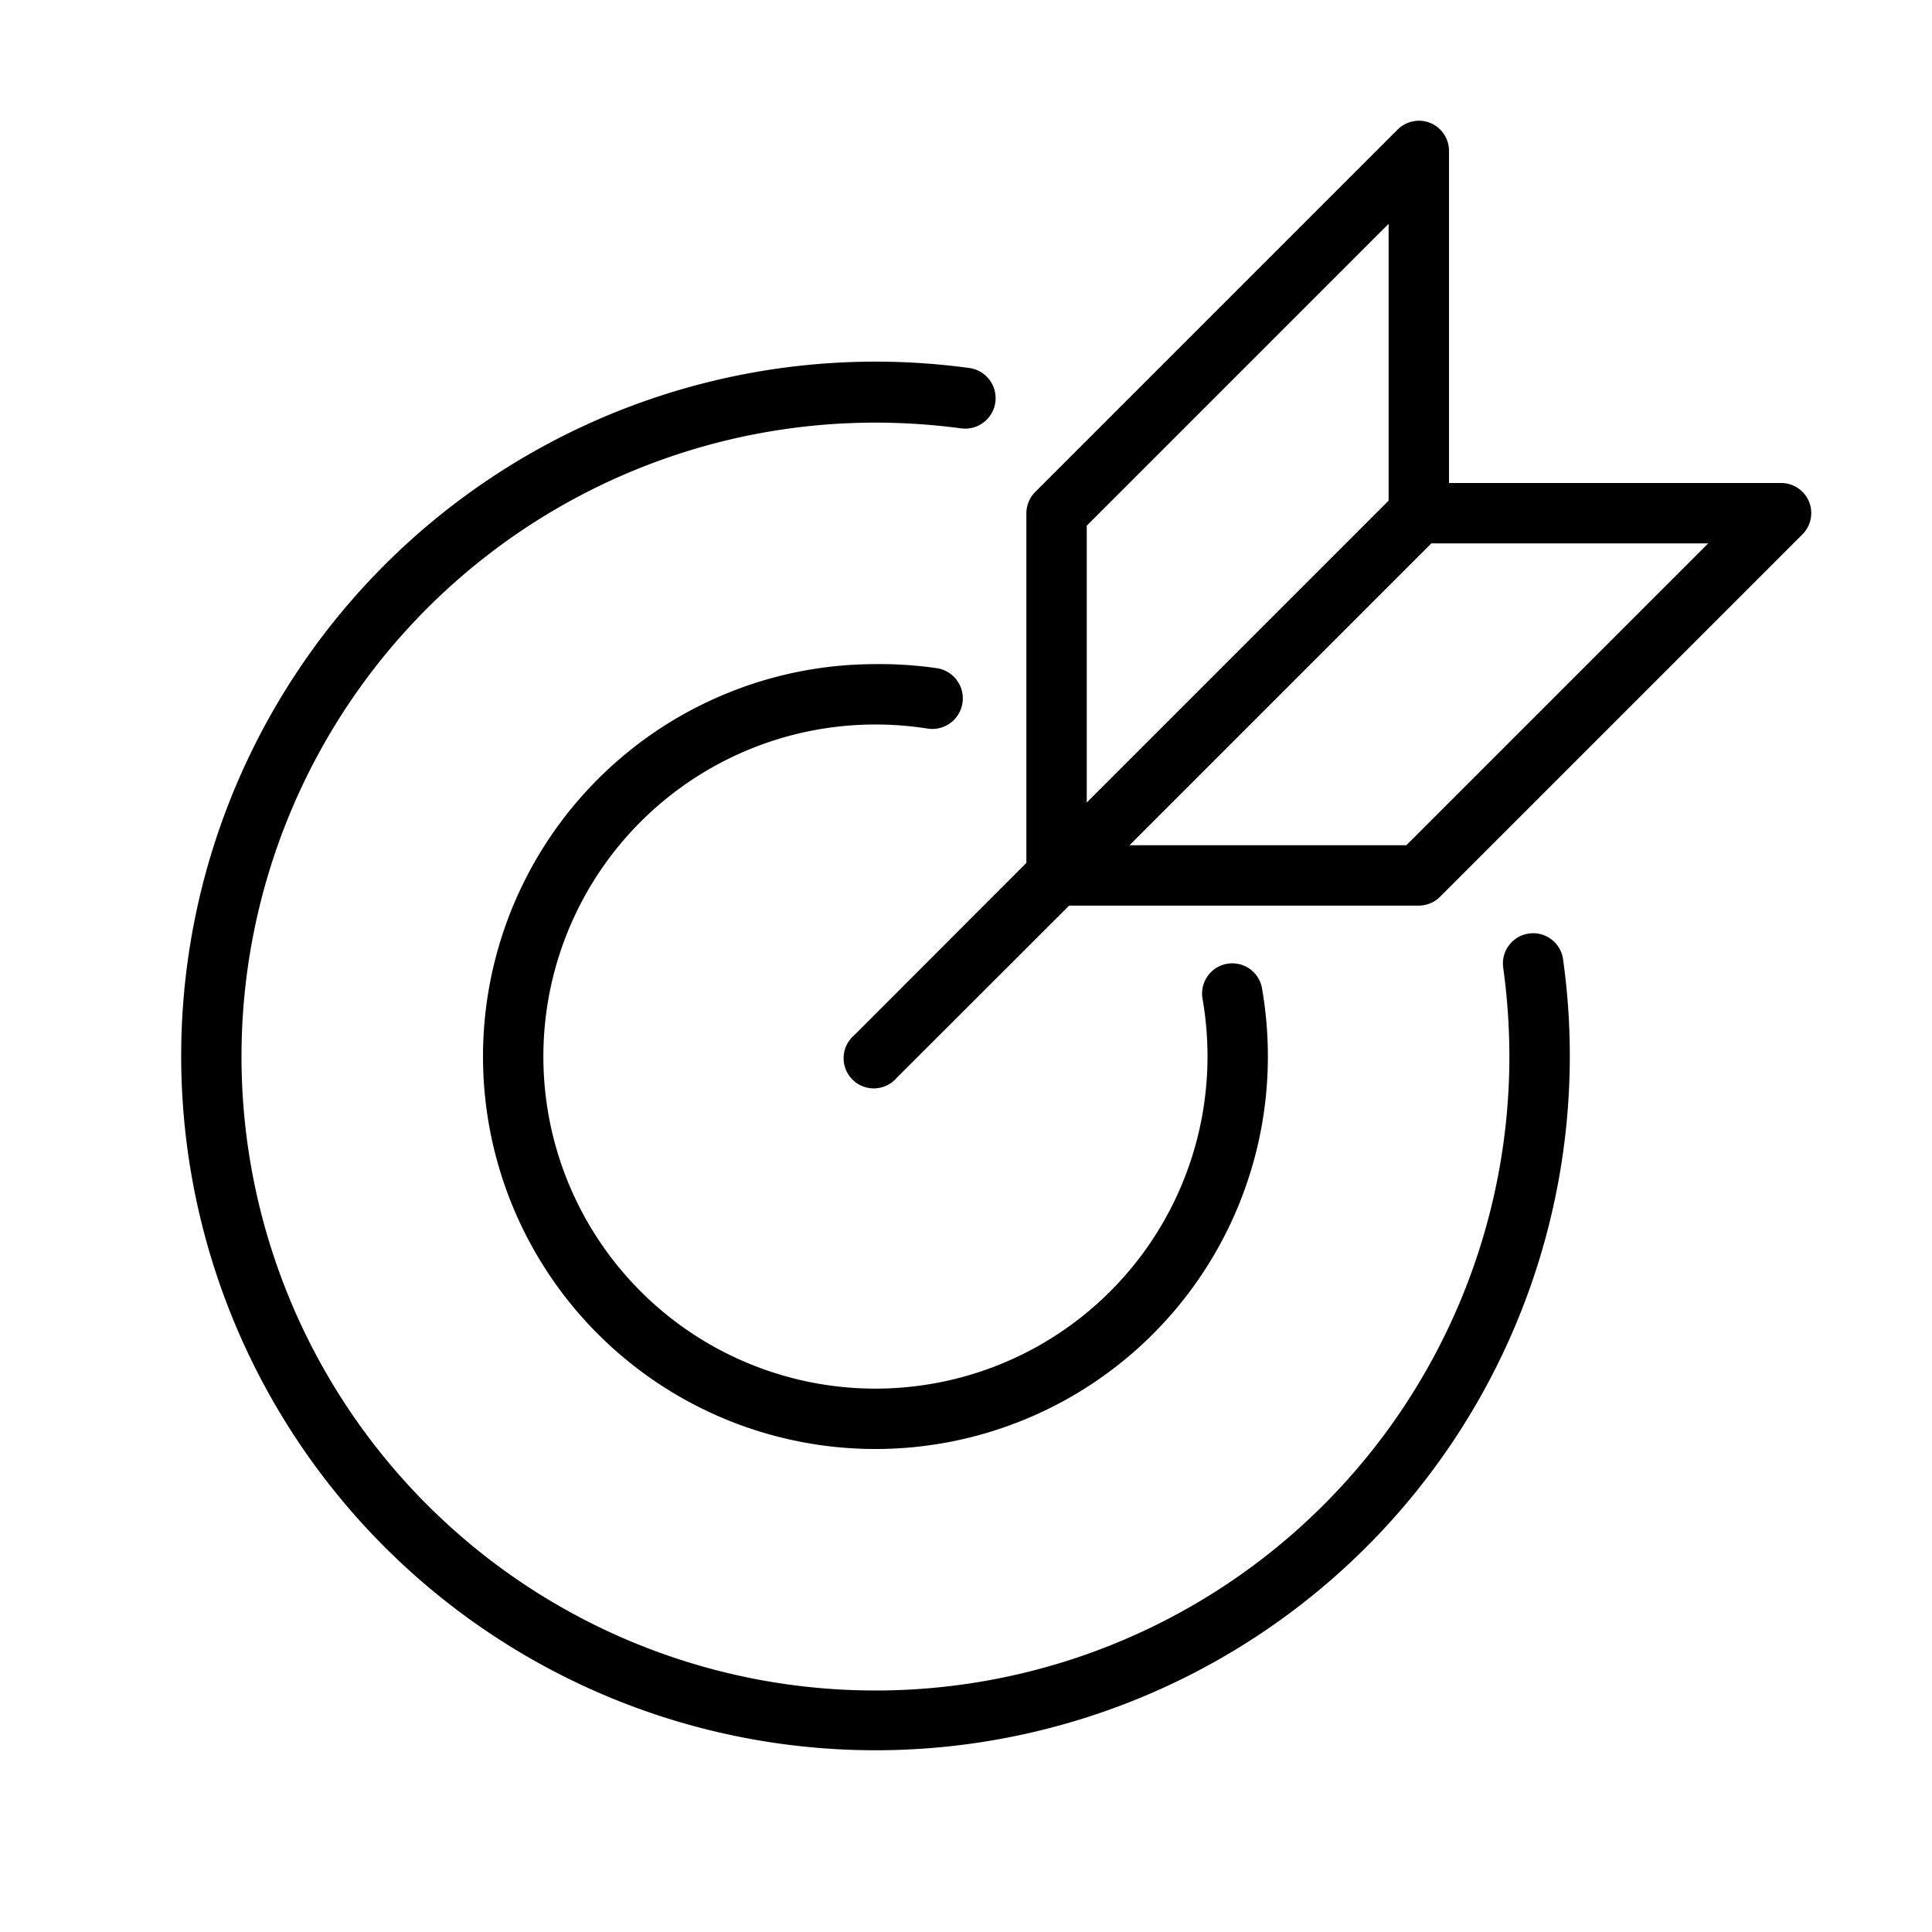
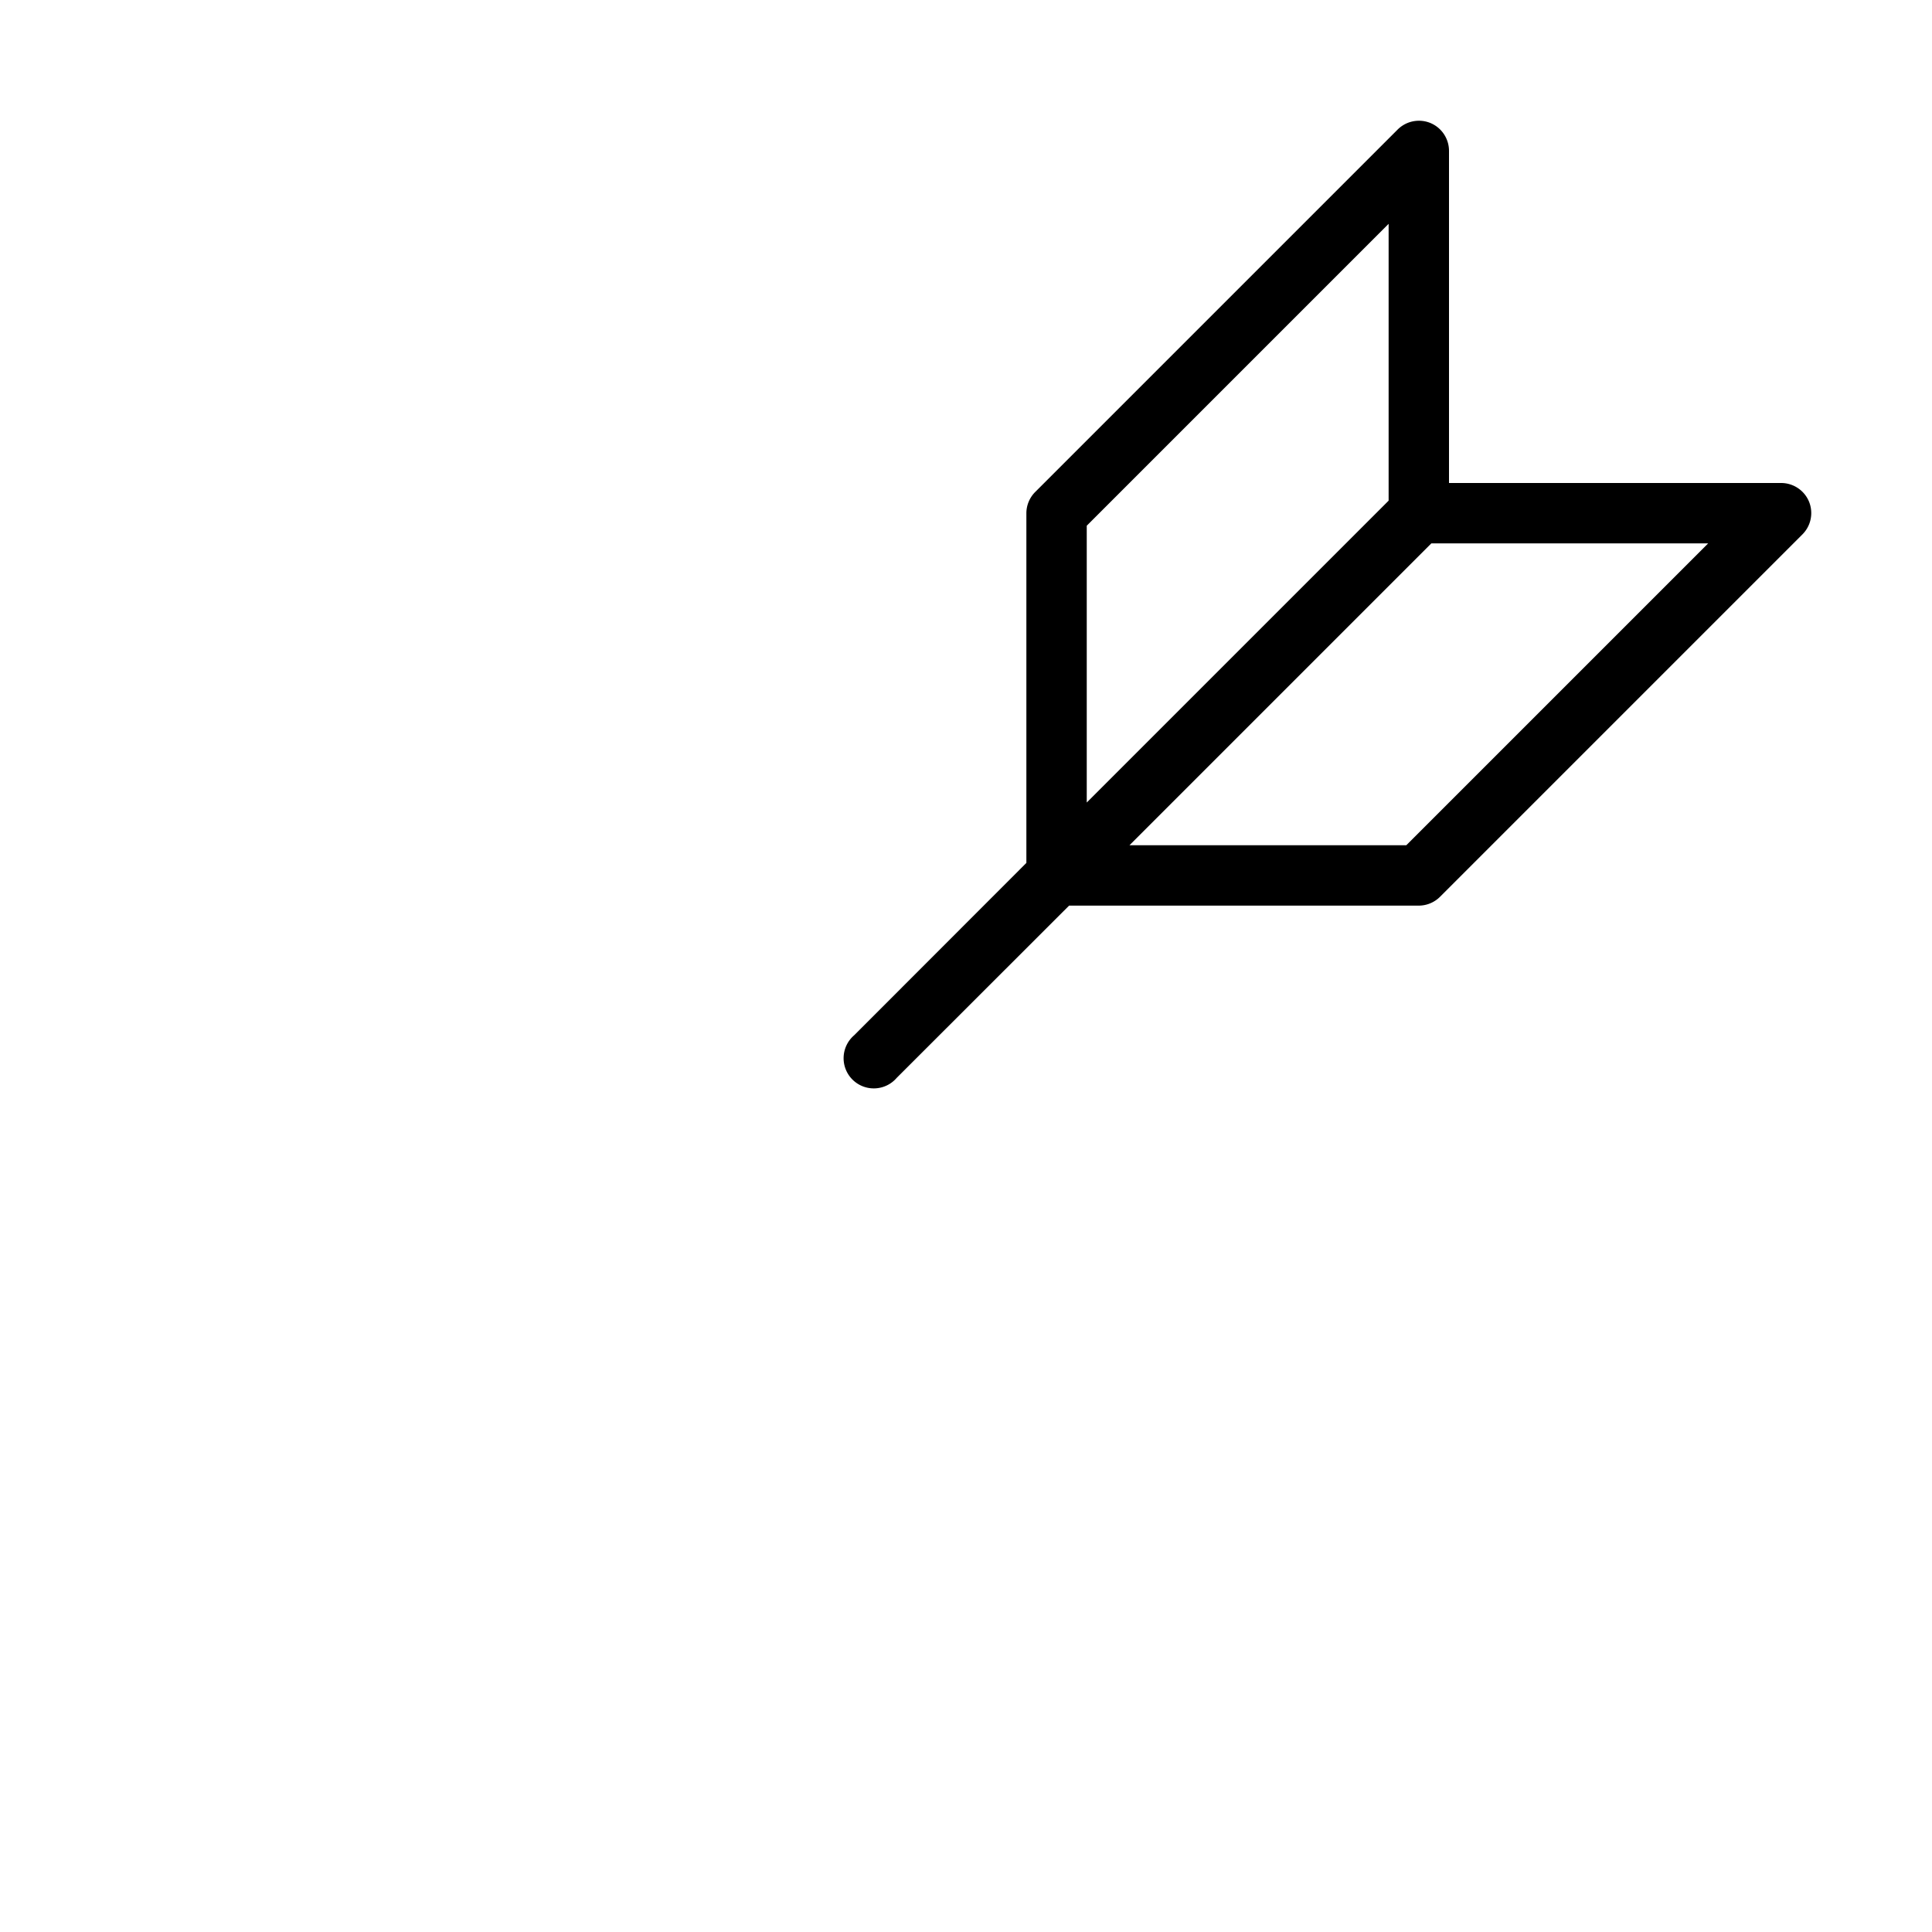
<svg xmlns="http://www.w3.org/2000/svg" data-name="Layer 1" id="Layer_1" viewBox="0 0 128 128">
  <title />
-   <path d="M101.29,61.85a2,2,0,0,0-1.7,2.25A43,43,0,0,1,100,70,42,42,0,1,1,58,28a43,43,0,0,1,5.68.38,2,2,0,0,0,.53-4,46,46,0,1,0,39.34,39.13A2,2,0,0,0,101.29,61.85Z" />
-   <path d="M58,48a22,22,0,0,1,3.45.27,2,2,0,0,0,.63-4A26.41,26.41,0,0,0,58,44,26,26,0,1,0,84,70a26.3,26.3,0,0,0-.39-4.53,2,2,0,0,0-3.94.69A22.37,22.37,0,0,1,80,70,22,22,0,1,1,58,48Z" />
  <path d="M119.85,33.23A2,2,0,0,0,118,32H96V10a2,2,0,0,0-1.23-1.85,2,2,0,0,0-2.18.44l-24,24A2,2,0,0,0,68,34V57.17L56.59,68.59a2,2,0,1,0,2.82,2.82L70.83,60H94a2,2,0,0,0,1.41-.59l24-24A2,2,0,0,0,119.85,33.23ZM72,34.83l20-20V33.17l-20,20ZM93.17,56H74.83l20-20h18.34Z" />
</svg>